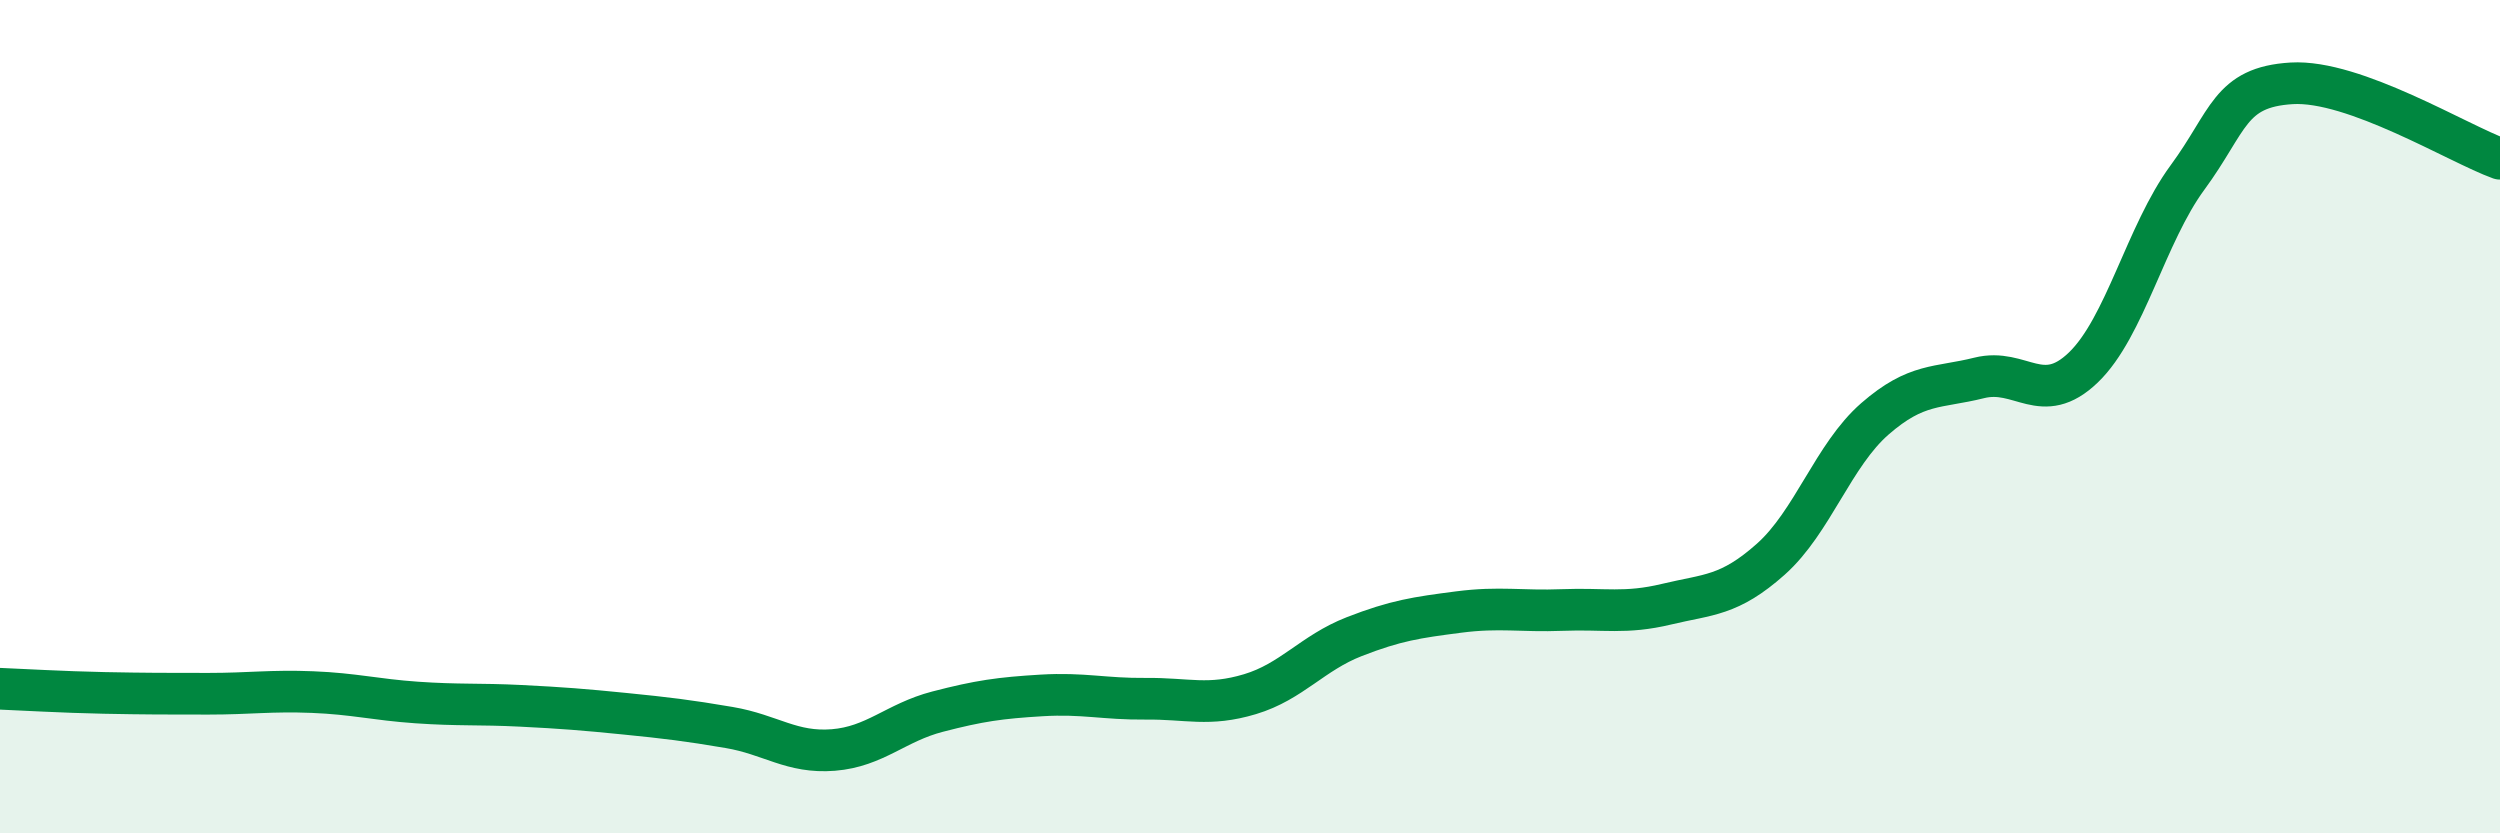
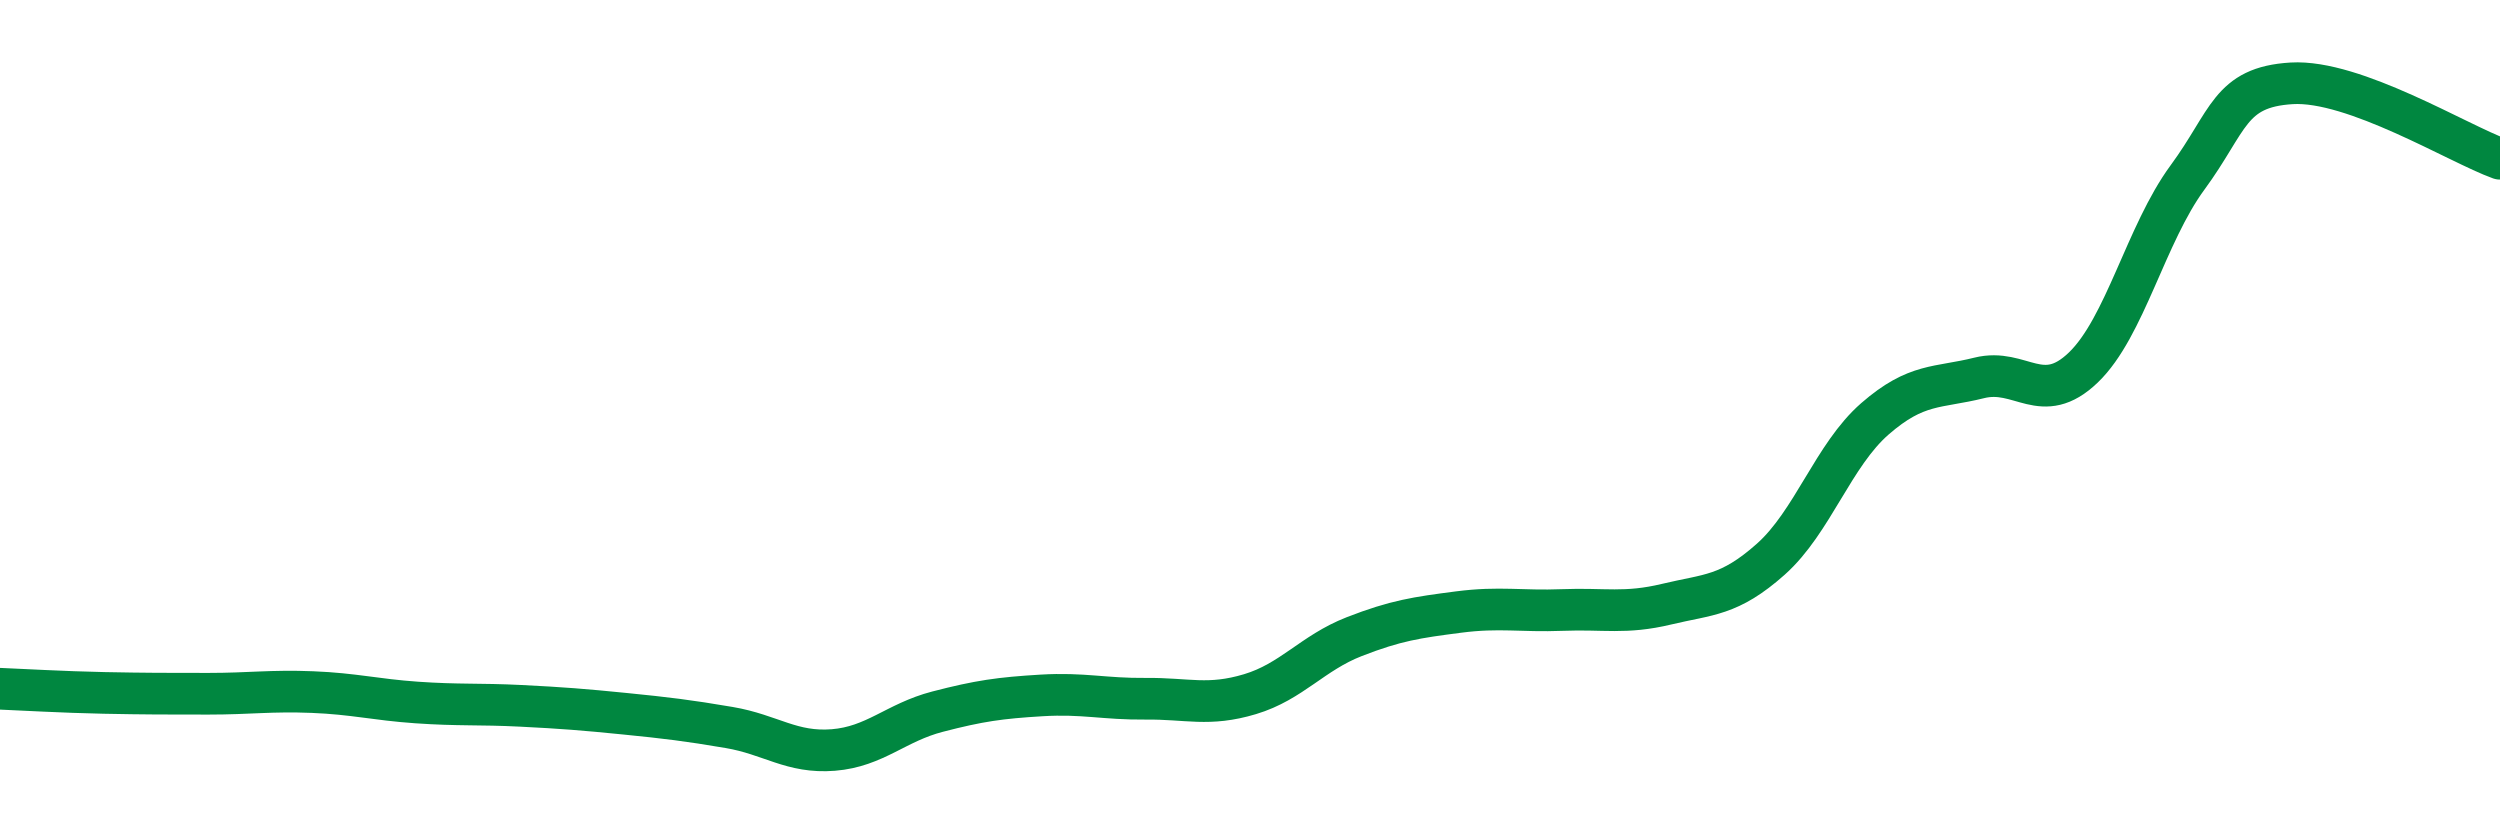
<svg xmlns="http://www.w3.org/2000/svg" width="60" height="20" viewBox="0 0 60 20">
-   <path d="M 0,16.53 C 0.5,16.55 1.5,16.61 2.5,16.63 C 3.5,16.65 4,16.65 5,16.65 C 6,16.65 6.5,16.57 7.5,16.61 C 8.5,16.65 9,16.79 10,16.86 C 11,16.93 11.5,16.89 12.5,16.94 C 13.5,16.99 14,17.03 15,17.13 C 16,17.23 16.5,17.29 17.5,17.46 C 18.5,17.63 19,18.08 20,18 C 21,17.92 21.5,17.34 22.5,17.08 C 23.5,16.82 24,16.75 25,16.69 C 26,16.63 26.5,16.78 27.5,16.77 C 28.5,16.76 29,16.96 30,16.66 C 31,16.36 31.5,15.67 32.5,15.28 C 33.5,14.89 34,14.82 35,14.69 C 36,14.56 36.5,14.68 37.5,14.64 C 38.5,14.6 39,14.74 40,14.5 C 41,14.26 41.5,14.31 42.5,13.42 C 43.5,12.53 44,10.92 45,10.05 C 46,9.18 46.5,9.32 47.5,9.07 C 48.5,8.82 49,9.78 50,8.82 C 51,7.86 51.5,5.62 52.5,4.26 C 53.5,2.9 53.5,2.09 55,2 C 56.5,1.91 59,3.45 60,3.81L60 20L0 20Z" fill="#008740" opacity="0.1" stroke-linecap="round" stroke-linejoin="round" />
  <path d="M 0,16.53 C 0.5,16.55 1.5,16.61 2.5,16.63 C 3.5,16.65 4,16.65 5,16.65 C 6,16.65 6.5,16.57 7.5,16.61 C 8.5,16.65 9,16.79 10,16.86 C 11,16.93 11.5,16.89 12.5,16.94 C 13.5,16.99 14,17.03 15,17.13 C 16,17.23 16.5,17.29 17.5,17.46 C 18.5,17.63 19,18.08 20,18 C 21,17.92 21.5,17.34 22.5,17.08 C 23.5,16.82 24,16.75 25,16.69 C 26,16.63 26.5,16.78 27.5,16.77 C 28.5,16.76 29,16.96 30,16.66 C 31,16.36 31.5,15.67 32.5,15.28 C 33.5,14.89 34,14.82 35,14.69 C 36,14.56 36.5,14.68 37.5,14.64 C 38.5,14.6 39,14.74 40,14.5 C 41,14.26 41.5,14.31 42.5,13.42 C 43.5,12.53 44,10.92 45,10.05 C 46,9.18 46.5,9.32 47.5,9.07 C 48.5,8.82 49,9.78 50,8.82 C 51,7.86 51.5,5.62 52.5,4.26 C 53.5,2.9 53.5,2.09 55,2 C 56.5,1.91 59,3.45 60,3.81" stroke="#008740" stroke-width="1" fill="none" stroke-linecap="round" stroke-linejoin="round" />
</svg>